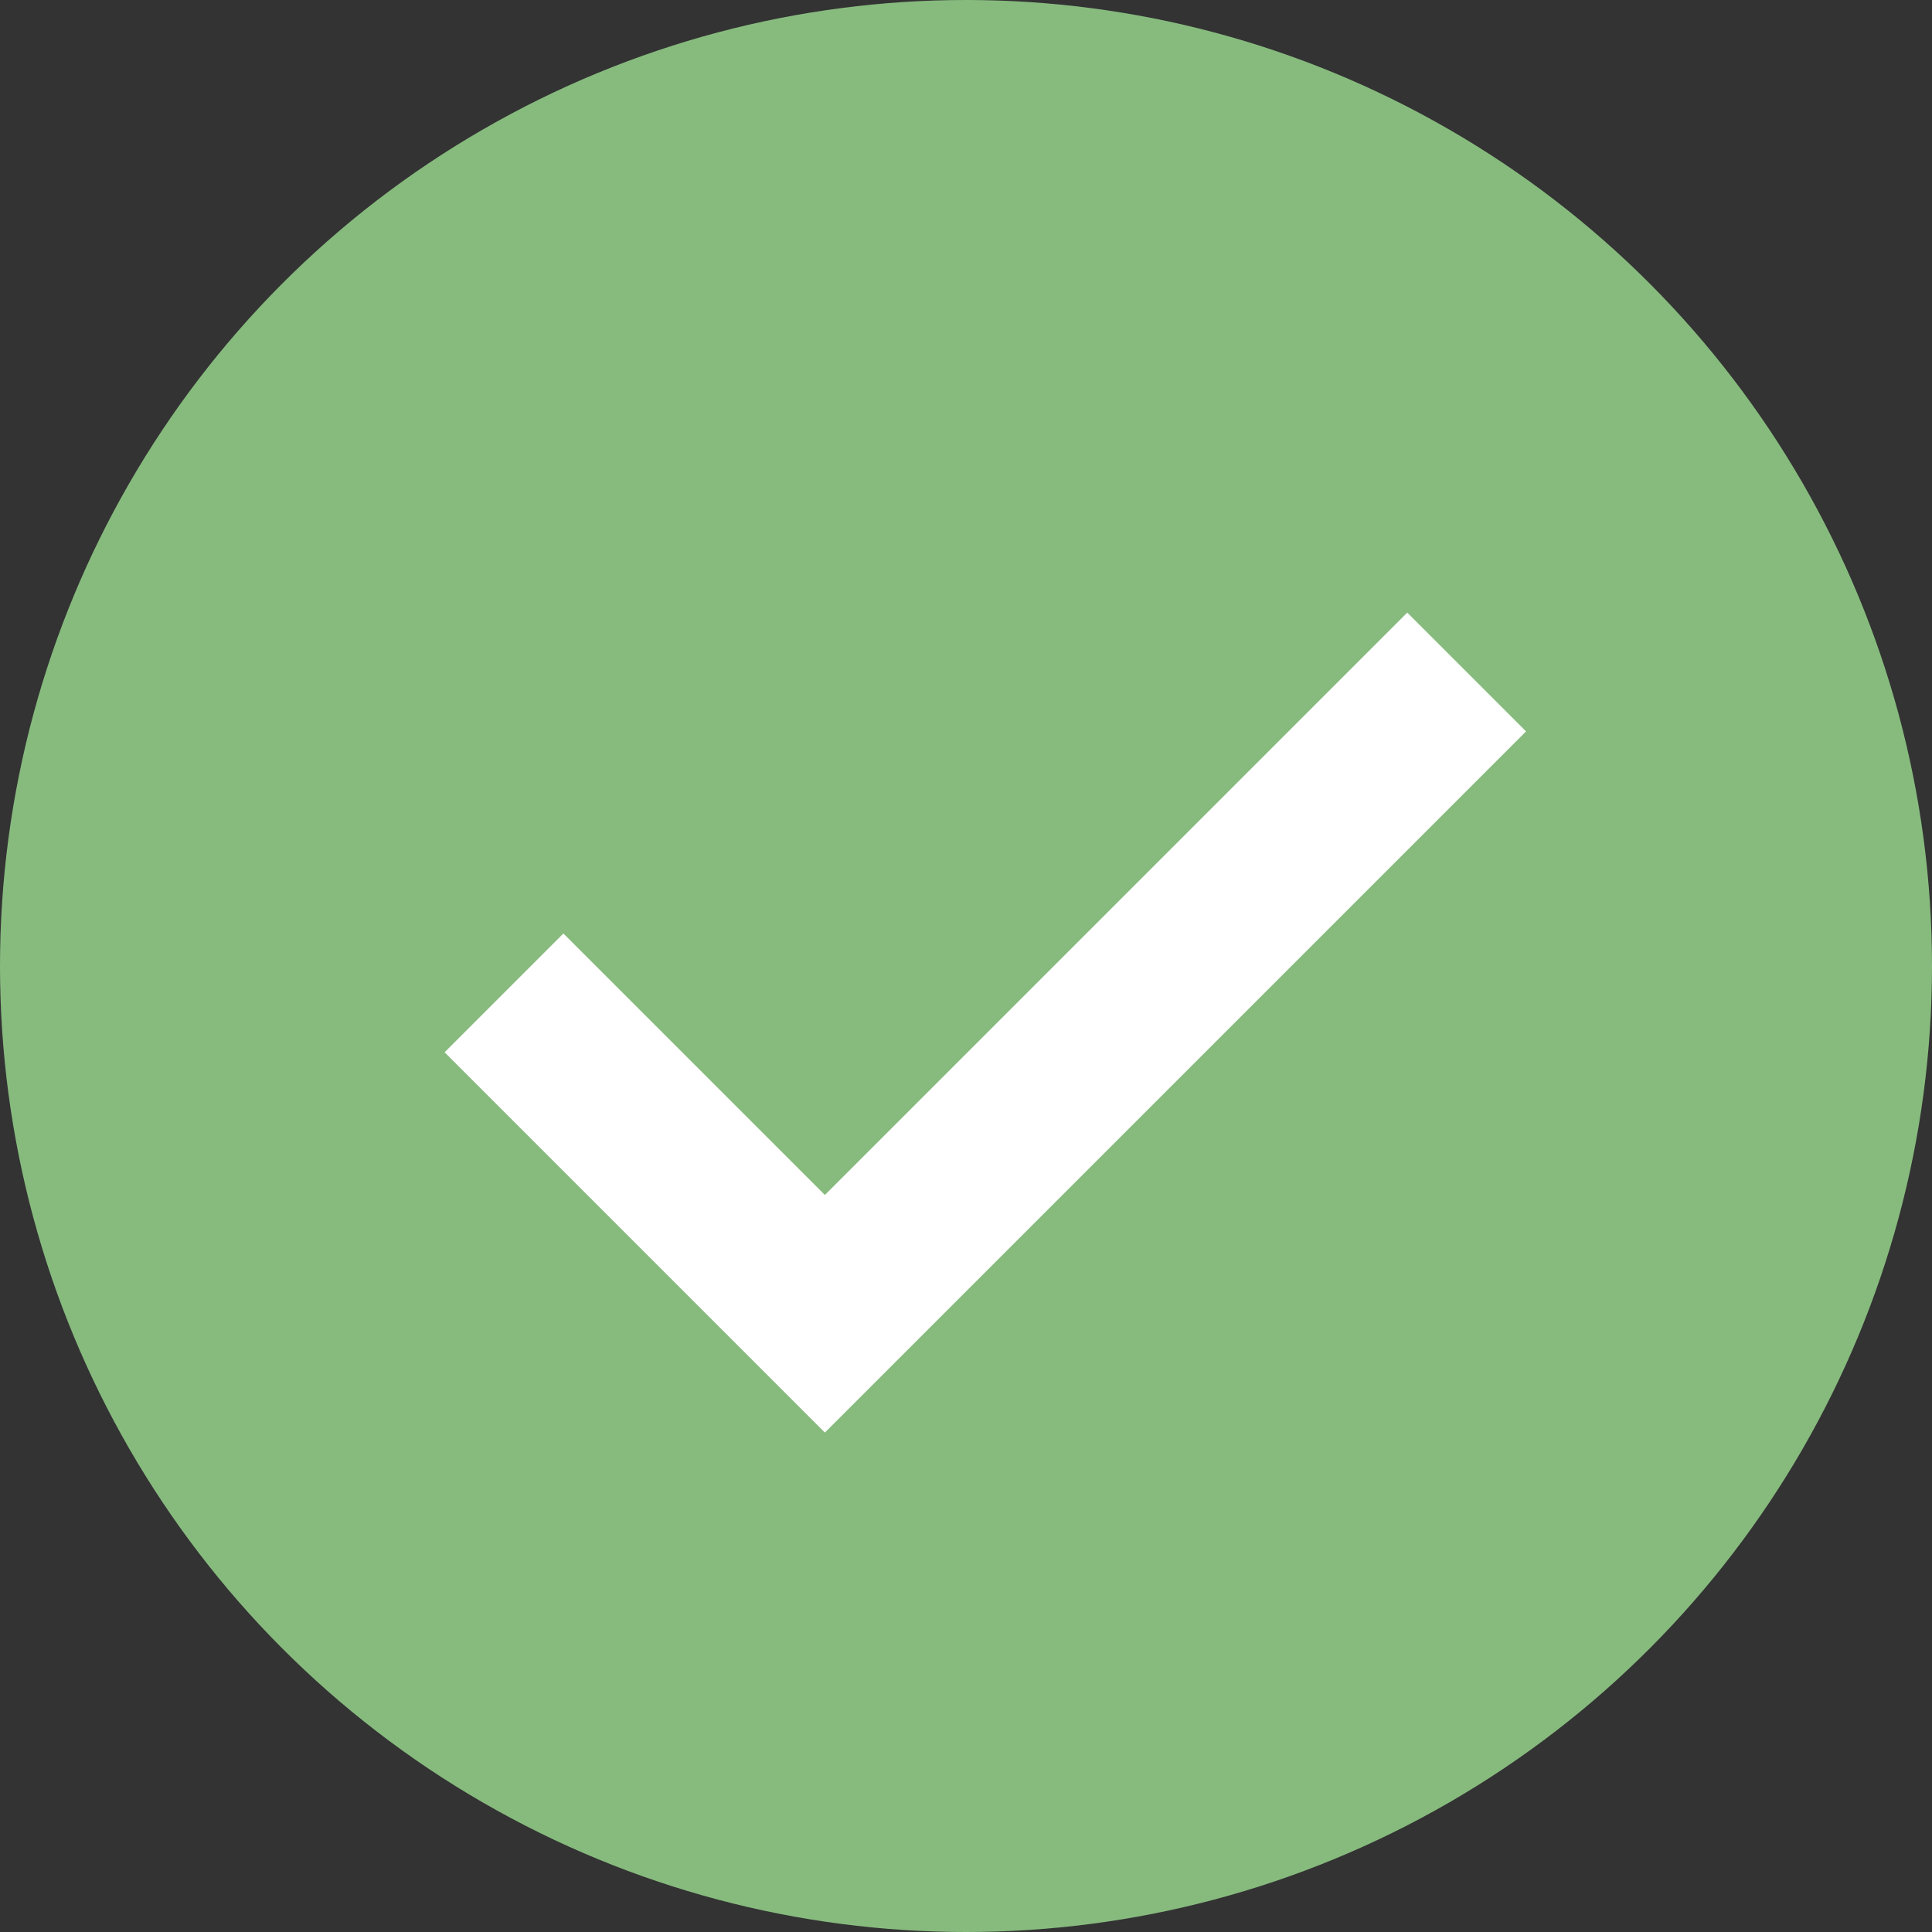
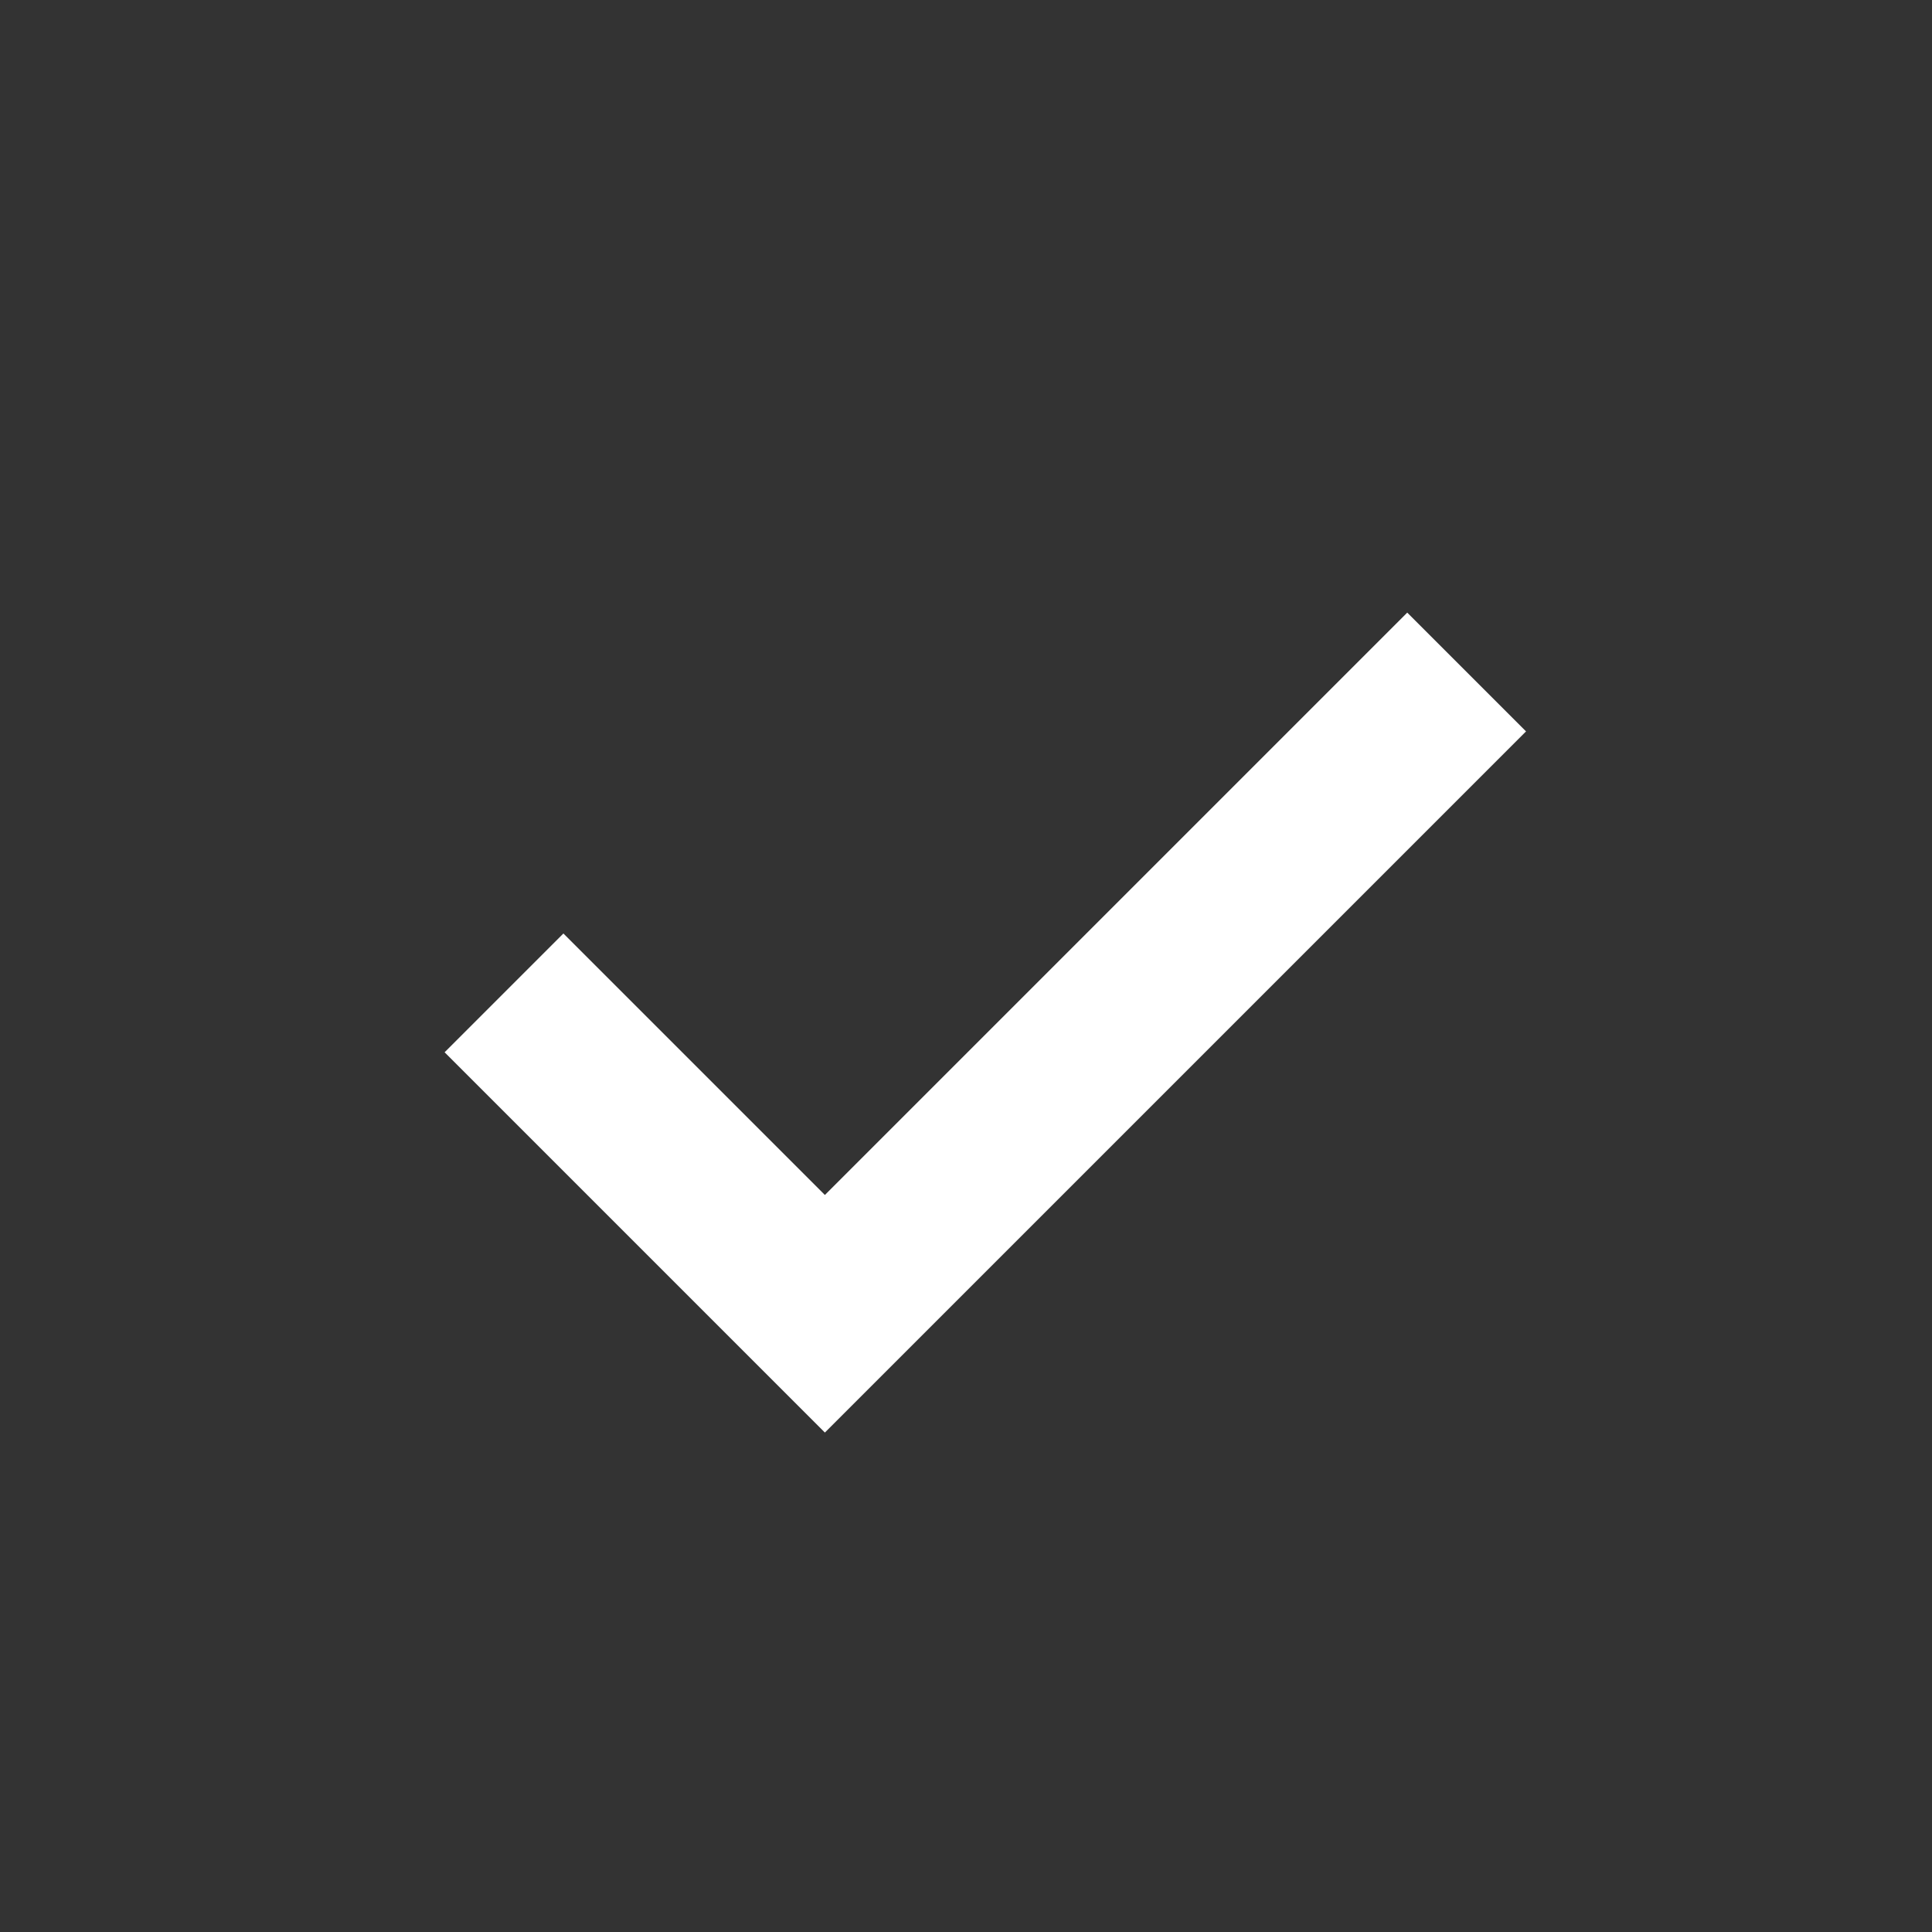
<svg xmlns="http://www.w3.org/2000/svg" width="23" height="23" viewBox="0 0 23 23" fill="none">
  <rect x="0" y="0" width="23" height="23" fill="#333333" stroke="none" />
-   <circle cx="11.5" cy="11.5" r="11.5" fill="#87bb7e" />
  <path d="M6 11.82L9.82 15.64L17.46 8" stroke="white" stroke-width="2" stroke-miterlimit="10" />
</svg>